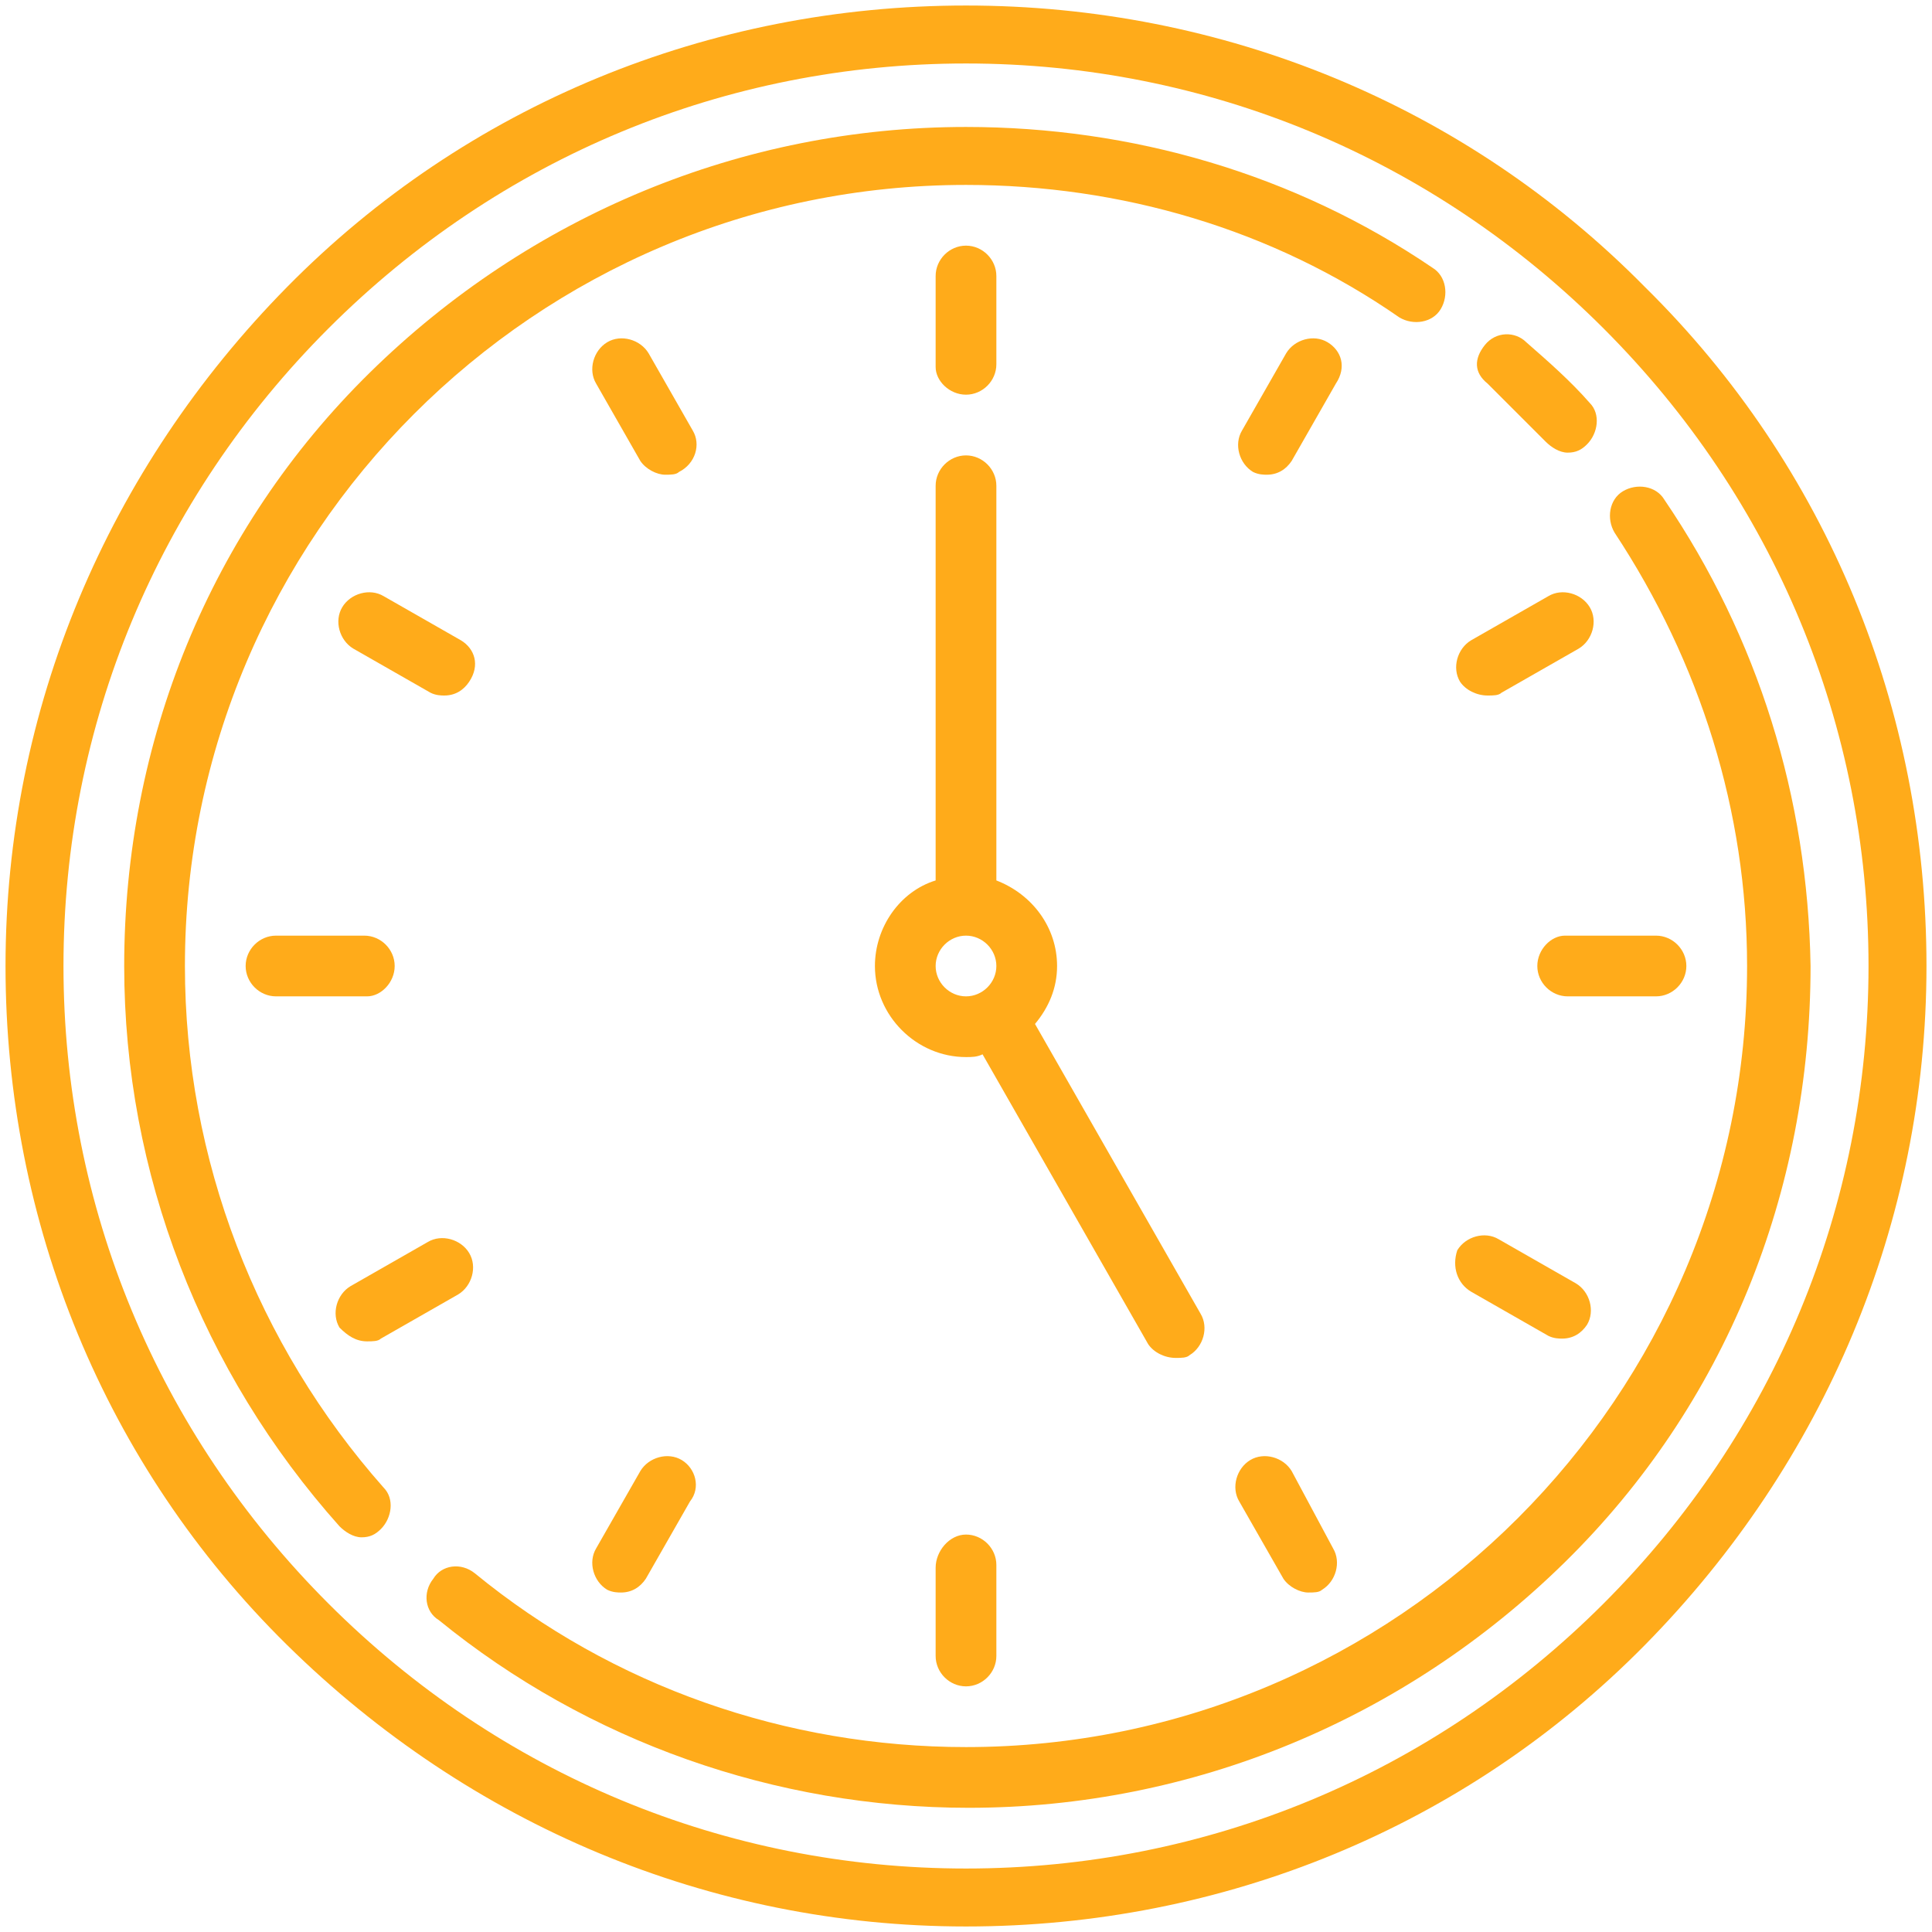
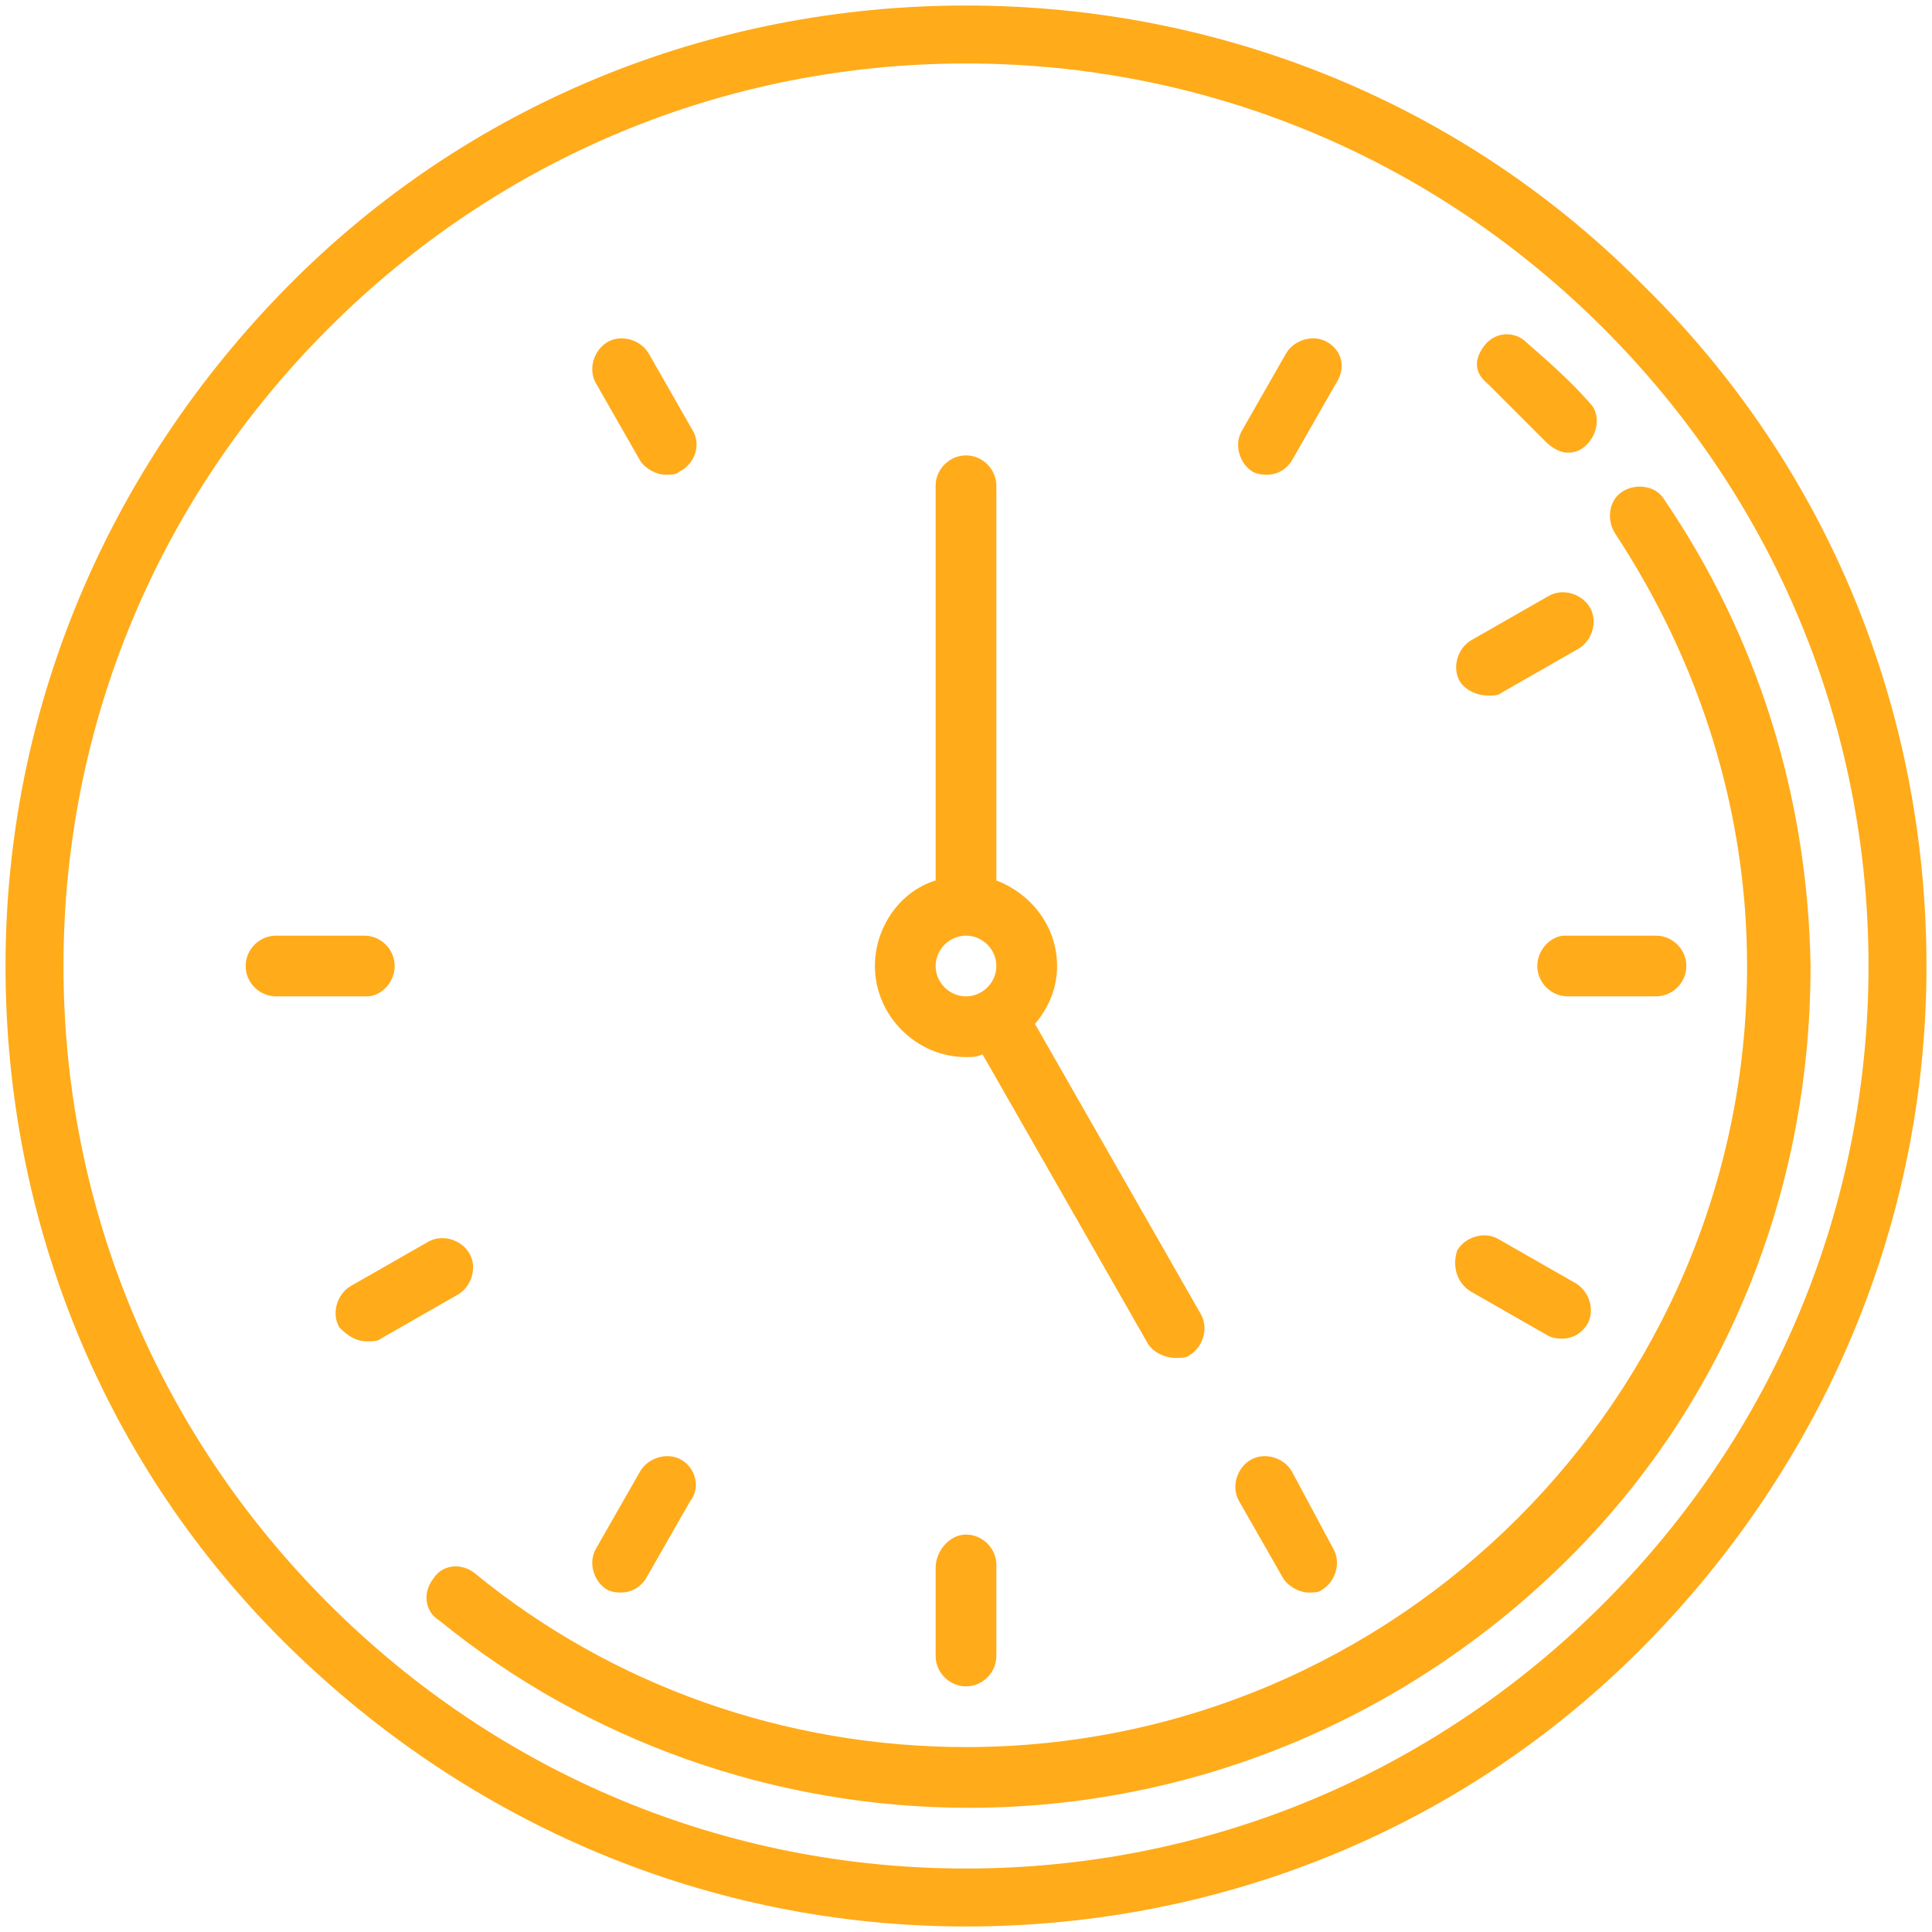
<svg xmlns="http://www.w3.org/2000/svg" version="1.1" id="Capa_1" x="0px" y="0px" viewBox="0 0 70 70" style="enable-background:new 0 0 70 70;" xml:space="preserve">
  <style type="text/css"> .st0{fill:#FFAB1A;} </style>
  <g>
    <path class="st0" d="M59.6,10.4C53.1,3.8,44.3,0.2,35,0.2S16.9,3.8,10.4,10.4S0.2,25.7,0.2,35s3.6,18.1,10.2,24.6 S25.7,69.8,35,69.8s18.1-3.6,24.6-10.2S69.8,44.3,69.8,35S66.2,16.9,59.6,10.4z M58.1,58.1c-6.2,6.2-14.4,9.6-23.1,9.6 s-16.9-3.4-23.1-9.6C5.7,51.9,2.3,43.7,2.3,35s3.4-16.9,9.6-23.1S26.3,2.3,35,2.3s16.9,3.4,23.1,9.6s9.6,14.4,9.6,23.1 S64.3,51.9,58.1,58.1z" />
-     <path class="st0" d="M6.7,35C6.7,19.4,19.4,6.7,35,6.7c5.6,0,11.1,1.6,15.7,4.8c0.5,0.3,1.2,0.2,1.5-0.3c0.3-0.5,0.2-1.2-0.3-1.5 c-5-3.4-10.9-5.1-16.9-5.1c-8.1,0-15.8,3.2-21.6,8.9S4.5,26.9,4.5,35c0,7.5,2.8,14.7,7.8,20.3c0.2,0.2,0.5,0.4,0.8,0.4 c0.3,0,0.5-0.1,0.7-0.3c0.4-0.4,0.5-1.1,0.1-1.5C9.3,48.7,6.7,42,6.7,35z" />
    <path class="st0" d="M60.3,18.1c-0.3-0.5-1-0.6-1.5-0.3s-0.6,1-0.3,1.5c3.1,4.7,4.8,10.1,4.8,15.7c0,15.6-12.7,28.3-28.3,28.3 c-6.5,0-12.8-2.2-17.8-6.3c-0.5-0.4-1.2-0.3-1.5,0.2c-0.4,0.5-0.3,1.2,0.2,1.5c5.4,4.4,12.2,6.8,19.2,6.8c8.1,0,15.8-3.2,21.6-8.9 s8.9-13.4,8.9-21.6C65.5,28.9,63.7,23.1,60.3,18.1z" />
    <path class="st0" d="M53.9,13.9c0.7,0.7,1.4,1.4,2.1,2.1c0.2,0.2,0.5,0.4,0.8,0.4c0.3,0,0.5-0.1,0.7-0.3c0.4-0.4,0.5-1.1,0.1-1.5 c-0.7-0.8-1.5-1.5-2.3-2.2c-0.4-0.4-1.1-0.4-1.5,0.1S53.4,13.5,53.9,13.9z" />
-     <path class="st0" d="M35,14.3c0.6,0,1.1-0.5,1.1-1.1V10c0-0.6-0.5-1.1-1.1-1.1s-1.1,0.5-1.1,1.1v3.3C33.9,13.8,34.4,14.3,35,14.3z" />
    <path class="st0" d="M33.9,56.8V60c0,0.6,0.5,1.1,1.1,1.1s1.1-0.5,1.1-1.1v-3.3c0-0.6-0.5-1.1-1.1-1.1S33.9,56.2,33.9,56.8z" />
    <path class="st0" d="M14.3,35c0-0.6-0.5-1.1-1.1-1.1H10c-0.6,0-1.1,0.5-1.1,1.1s0.5,1.1,1.1,1.1h3.3C13.8,36.1,14.3,35.6,14.3,35z" />
    <path class="st0" d="M55.7,35c0,0.6,0.5,1.1,1.1,1.1H60c0.6,0,1.1-0.5,1.1-1.1s-0.5-1.1-1.1-1.1h-3.3C56.2,33.9,55.7,34.4,55.7,35z " />
    <path class="st0" d="M25.1,15.6l-1.6-2.8c-0.3-0.5-1-0.7-1.5-0.4c-0.5,0.3-0.7,1-0.4,1.5l1.6,2.8c0.2,0.3,0.6,0.5,0.9,0.5 c0.2,0,0.4,0,0.5-0.1C25.2,16.8,25.4,16.1,25.1,15.6z" />
    <path class="st0" d="M46.8,53.3c-0.3-0.5-1-0.7-1.5-0.4c-0.5,0.3-0.7,1-0.4,1.5l1.6,2.8c0.2,0.3,0.6,0.5,0.9,0.5 c0.2,0,0.4,0,0.5-0.1c0.5-0.3,0.7-1,0.4-1.5L46.8,53.3z" />
    <path class="st0" d="M13.3,48.6c0.2,0,0.4,0,0.5-0.1l2.8-1.6c0.5-0.3,0.7-1,0.4-1.5c-0.3-0.5-1-0.7-1.5-0.4l-2.8,1.6 c-0.5,0.3-0.7,1-0.4,1.5C12.6,48.4,12.9,48.6,13.3,48.6z" />
    <path class="st0" d="M53.9,25.2c0.2,0,0.4,0,0.5-0.1l2.8-1.6c0.5-0.3,0.7-1,0.4-1.5s-1-0.7-1.5-0.4l-2.8,1.6 c-0.5,0.3-0.7,1-0.4,1.5C53.1,25,53.5,25.2,53.9,25.2z" />
    <path class="st0" d="M48.1,12.4c-0.5-0.3-1.2-0.1-1.5,0.4l-1.6,2.8c-0.3,0.5-0.1,1.2,0.4,1.5c0.2,0.1,0.4,0.1,0.5,0.1 c0.4,0,0.7-0.2,0.9-0.5l1.6-2.8C48.8,13.3,48.6,12.7,48.1,12.4z" />
    <path class="st0" d="M24.7,52.9c-0.5-0.3-1.2-0.1-1.5,0.4l-1.6,2.8c-0.3,0.5-0.1,1.2,0.4,1.5c0.2,0.1,0.4,0.1,0.5,0.1 c0.4,0,0.7-0.2,0.9-0.5l1.6-2.8C25.4,53.9,25.2,53.2,24.7,52.9z" />
    <path class="st0" d="M53.3,46.8l2.8,1.6c0.2,0.1,0.4,0.1,0.5,0.1c0.4,0,0.7-0.2,0.9-0.5c0.3-0.5,0.1-1.2-0.4-1.5l-2.8-1.6 c-0.5-0.3-1.2-0.1-1.5,0.4C52.6,45.9,52.8,46.5,53.3,46.8z" />
-     <path class="st0" d="M16.7,23.2l-2.8-1.6c-0.5-0.3-1.2-0.1-1.5,0.4c-0.3,0.5-0.1,1.2,0.4,1.5l2.8,1.6c0.2,0.1,0.4,0.1,0.5,0.1 c0.4,0,0.7-0.2,0.9-0.5C17.4,24.1,17.2,23.5,16.7,23.2z" />
    <path class="st0" d="M42.6,49.2c0.2,0,0.4,0,0.5-0.1c0.5-0.3,0.7-1,0.4-1.5l-6-10.5c0.5-0.6,0.8-1.3,0.8-2.1c0-1.4-0.9-2.6-2.2-3.1 V17.6c0-0.6-0.5-1.1-1.1-1.1s-1.1,0.5-1.1,1.1v14.3c-1.3,0.4-2.2,1.7-2.2,3.1c0,1.8,1.5,3.3,3.3,3.3c0.2,0,0.4,0,0.6-0.1l6,10.5 C41.8,49,42.2,49.2,42.6,49.2z M33.9,35c0-0.6,0.5-1.1,1.1-1.1c0.6,0,1.1,0.5,1.1,1.1c0,0.6-0.5,1.1-1.1,1.1S33.9,35.6,33.9,35z" />
  </g>
</svg>